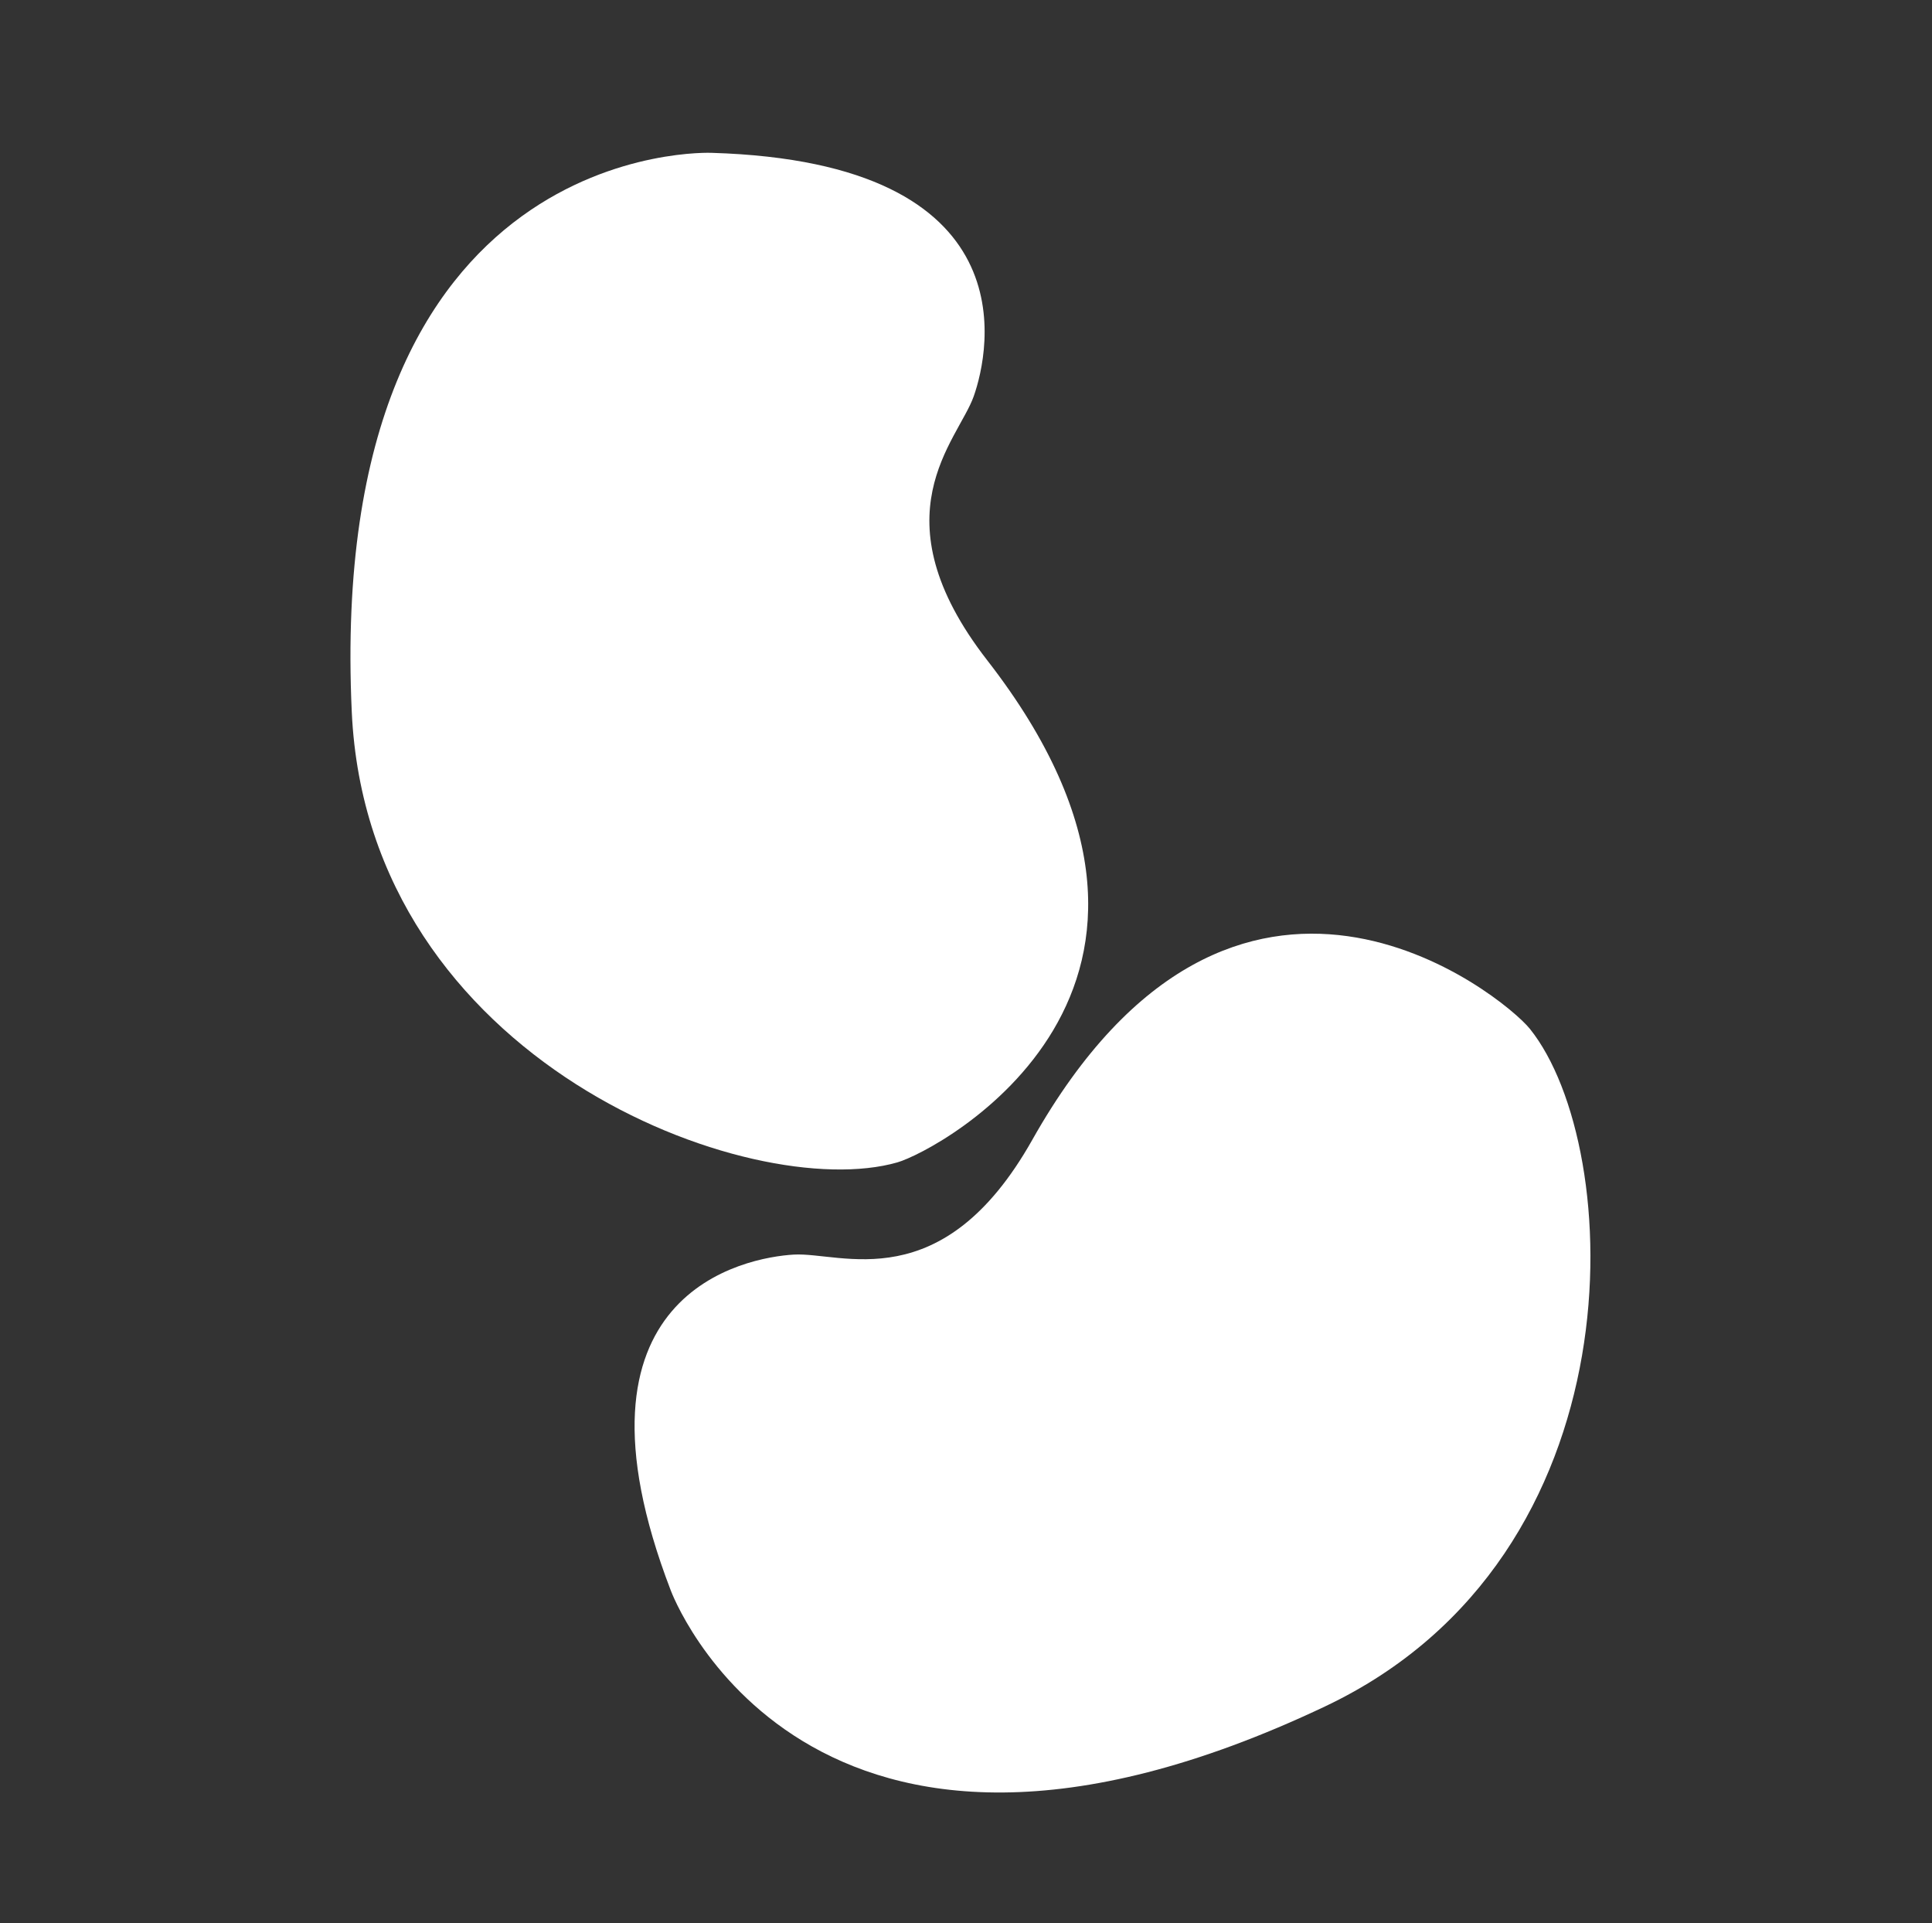
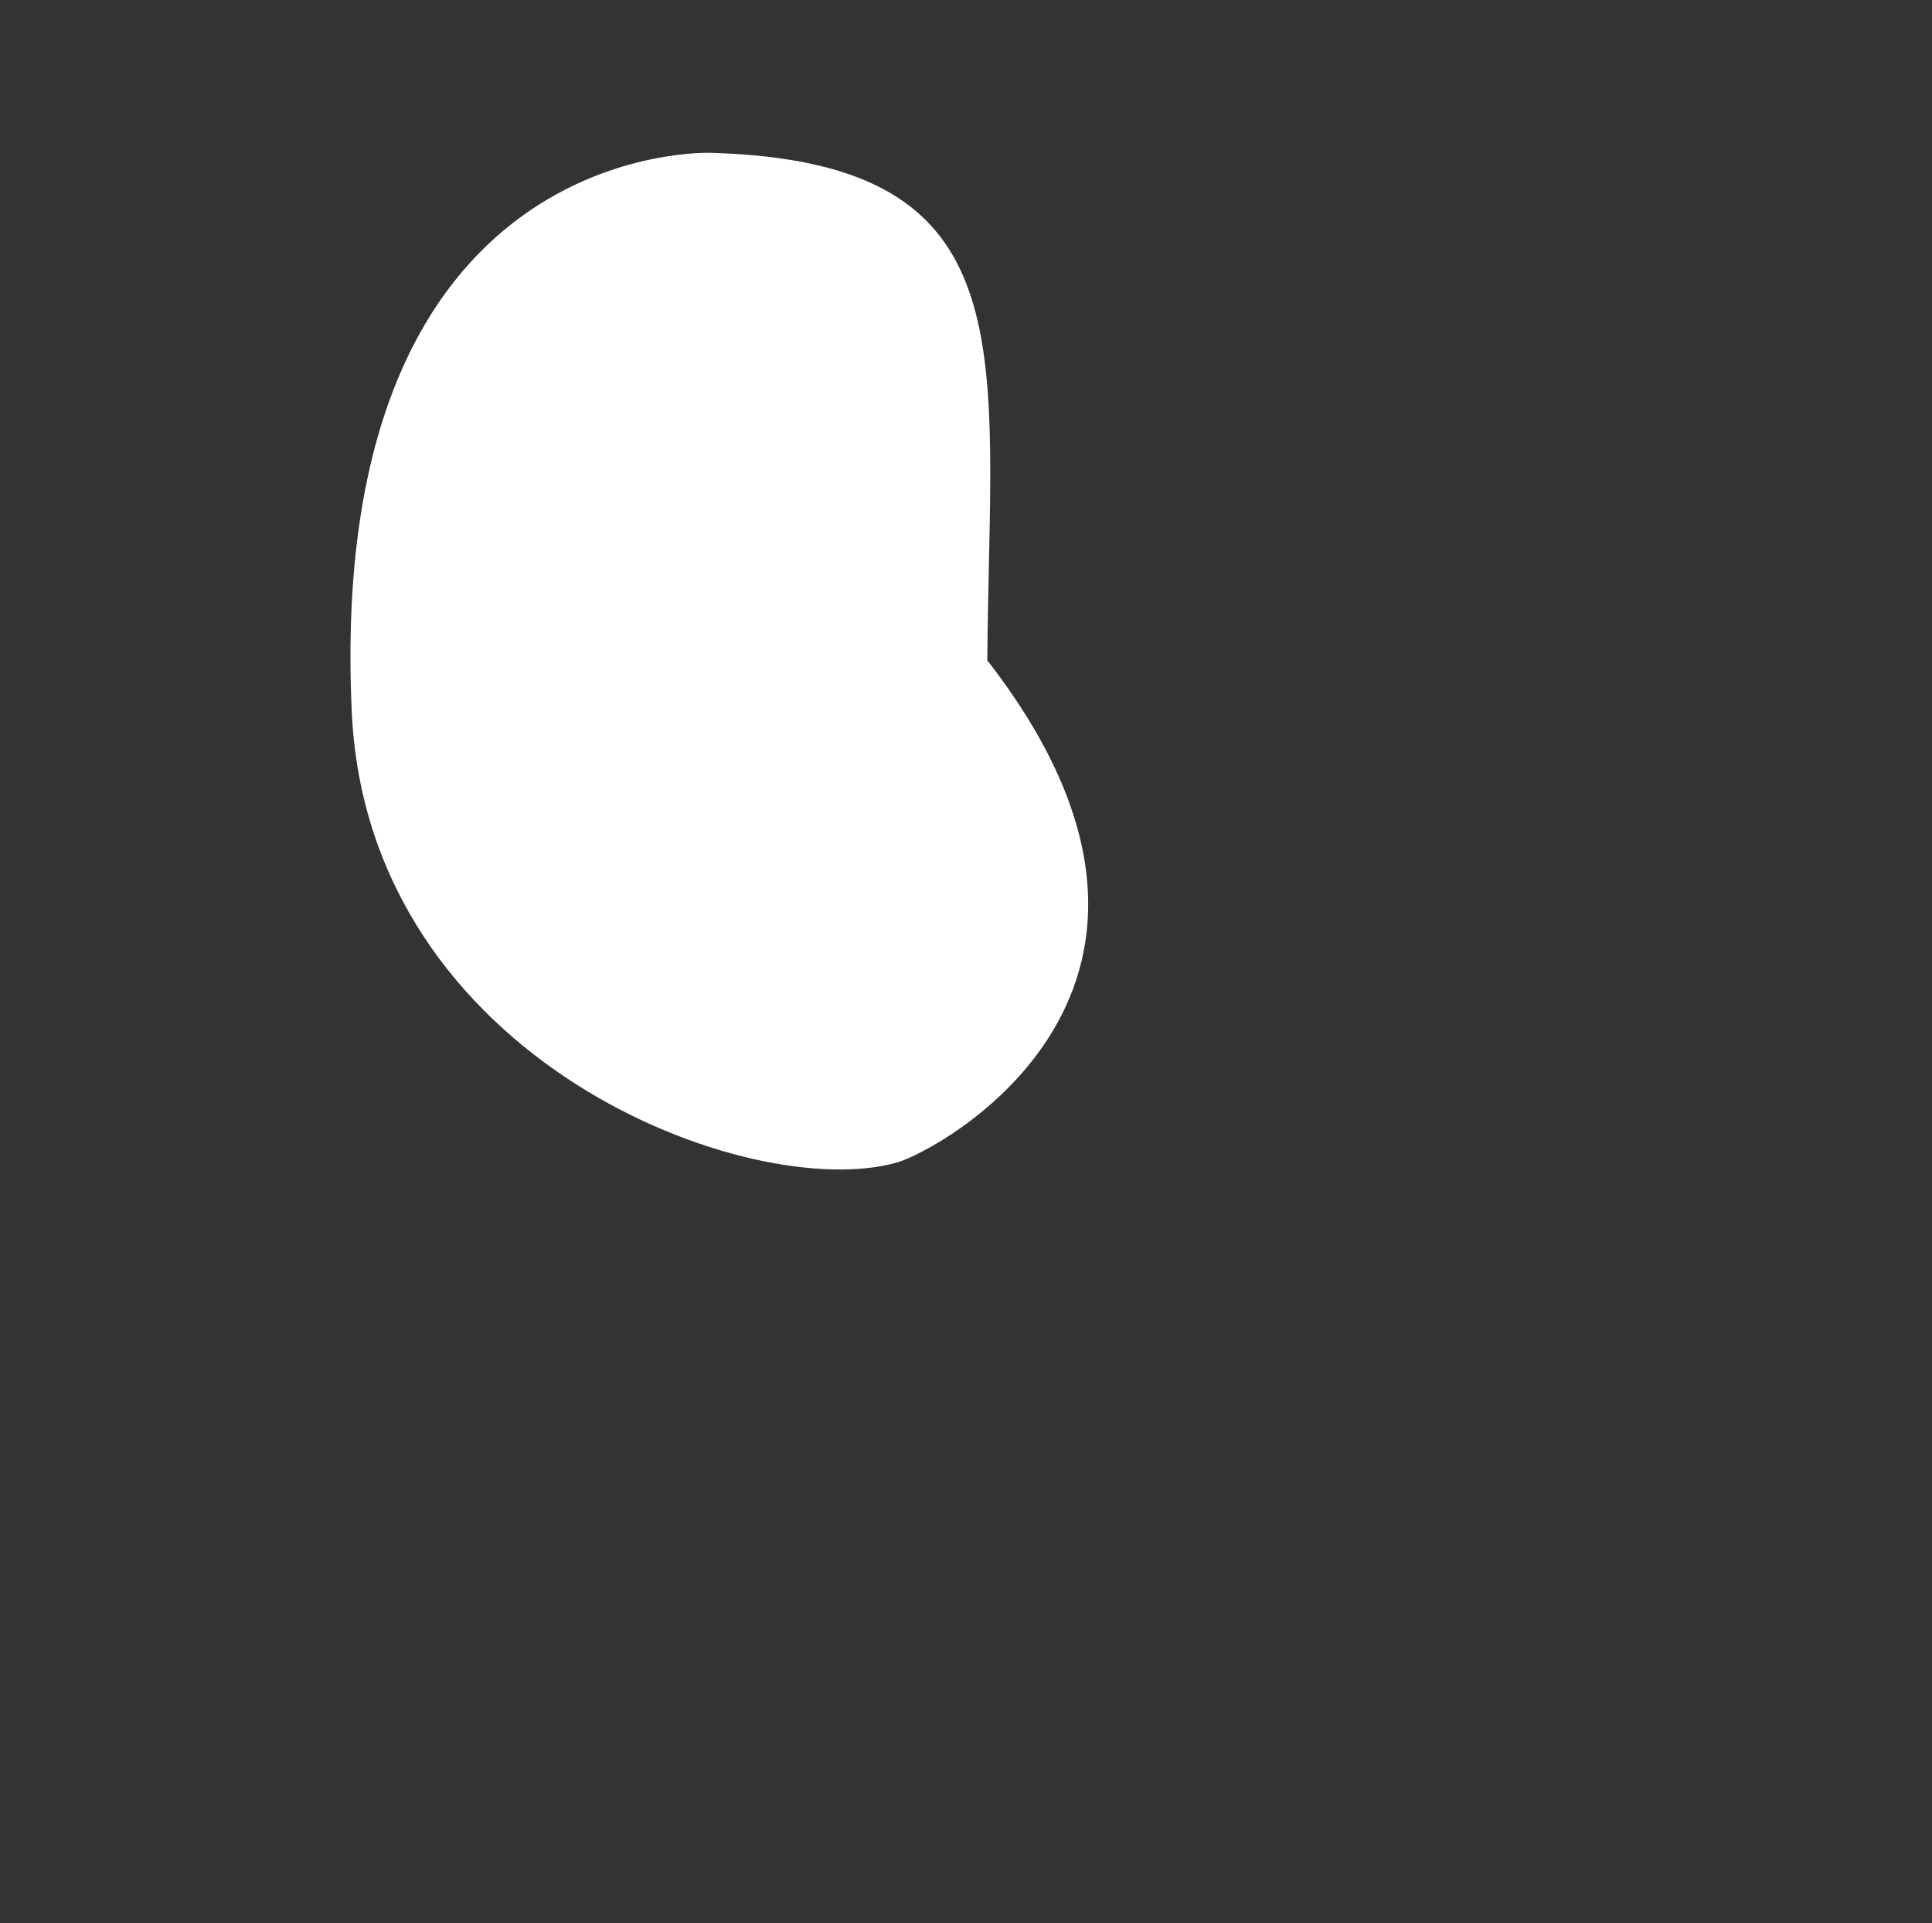
<svg xmlns="http://www.w3.org/2000/svg" fill="none" viewBox="0 0 215 214" height="214" width="215">
  <rect x="0" y="0" width="215" height="214" fill="#333333" stroke="none" />
-   <path fill="white" d="M74.64 176.951C74.64 176.951 89.505 217.379 147.509 189.845C182.74 173.121 180.816 127.635 170.253 114.479C167.292 110.791 137.577 86.548 114.87 126.839C104.857 144.605 93.62 139.291 88.345 139.595C83.07 139.899 61.888 143.744 74.64 176.951Z" />
-   <path fill="white" d="M79.208 17.006C79.208 17.006 36.176 15.089 39.147 79.228C40.952 118.184 83.647 133.993 99.863 129.336C104.408 128.03 138.255 109.998 109.872 73.481C97.358 57.378 106.604 49.069 108.363 44.086C110.122 39.105 114.763 18.082 79.208 17.006Z" />
+   <path fill="white" d="M79.208 17.006C79.208 17.006 36.176 15.089 39.147 79.228C40.952 118.184 83.647 133.993 99.863 129.336C104.408 128.03 138.255 109.998 109.872 73.481C110.122 39.105 114.763 18.082 79.208 17.006Z" />
</svg>